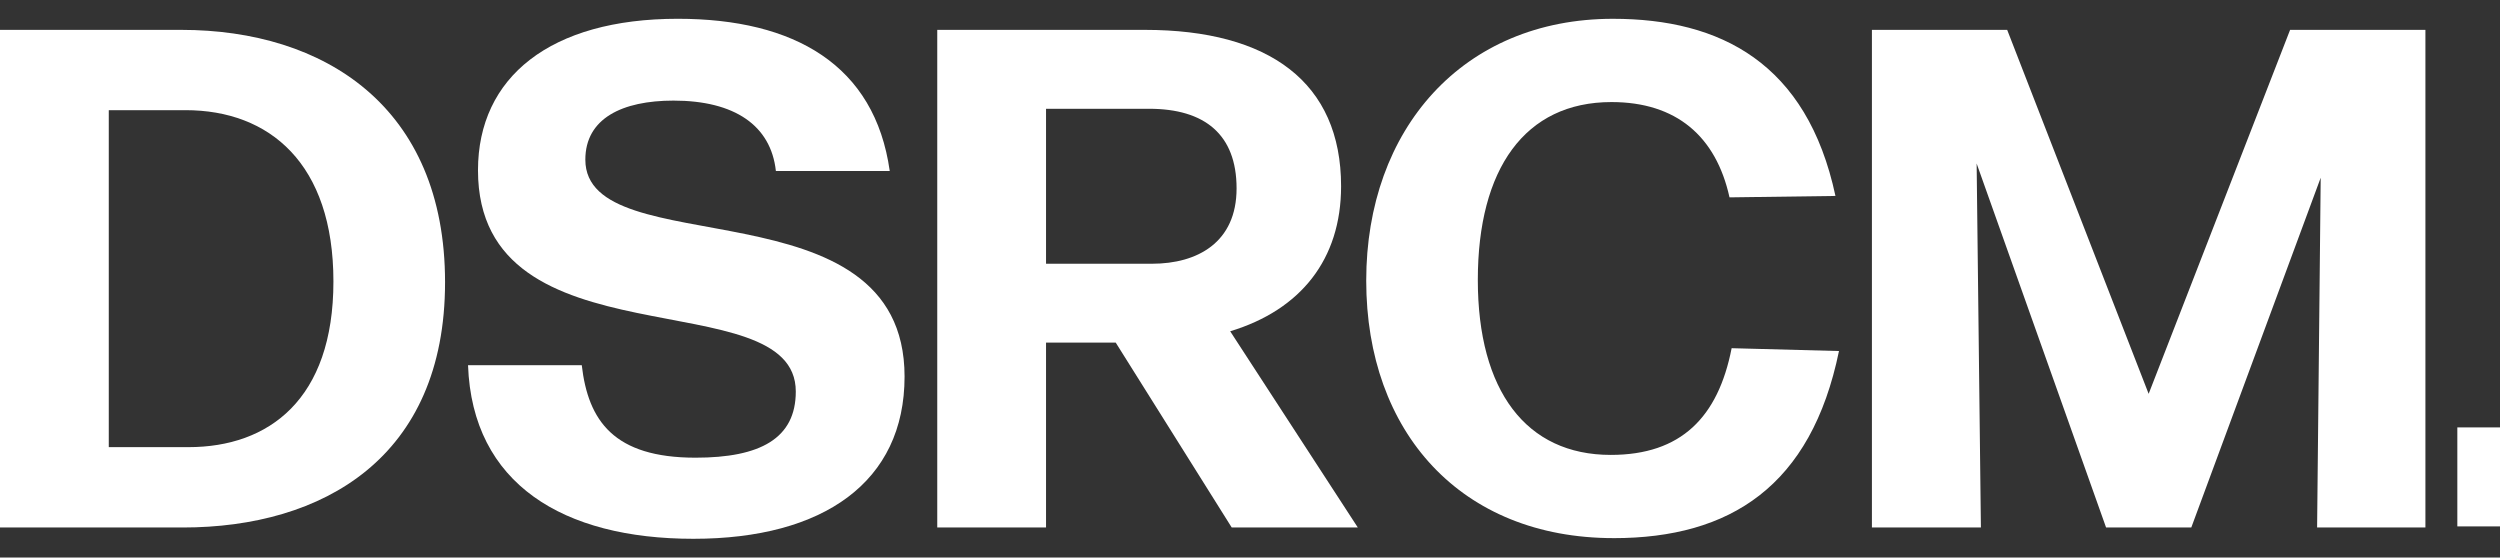
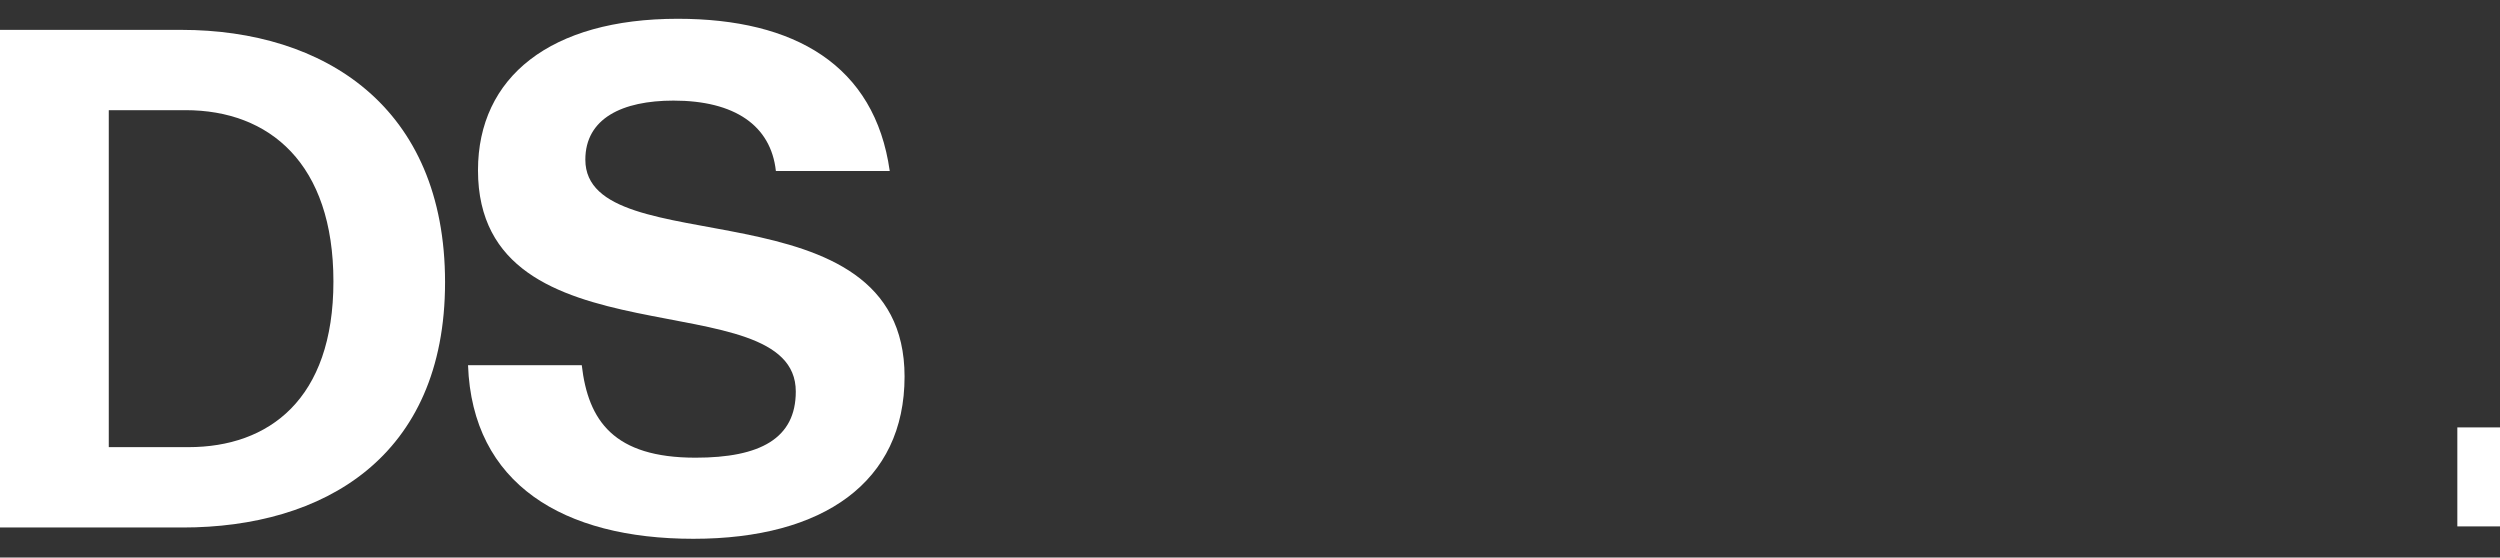
<svg xmlns="http://www.w3.org/2000/svg" viewBox="0 0 133.00 29.66" data-guides="{&quot;vertical&quot;:[],&quot;horizontal&quot;:[]}">
  <rect x="0" y="0" width="133.00" height="29.66" fill="#333333" stroke="none" />
  <path fill="rgb(255, 255, 255)" stroke="none" fill-opacity="1" stroke-width="1" stroke-opacity="1" alignment-baseline="baseline" baseline-shift="baseline" class="cls-1" id="tSvgf03975ee8e" title="Path 1" d="M135.998 22.737C135.998 24.494 135.998 26.25 135.998 28.006C134.242 28.006 132.486 28.006 130.73 28.006C130.73 26.25 130.73 24.494 130.73 22.737C132.486 22.737 134.242 22.737 135.998 22.737Z" />
-   <path fill="rgb(255, 255, 255)" stroke="none" fill-opacity="1" stroke-width="1" stroke-opacity="1" alignment-baseline="baseline" baseline-shift="baseline" class="cls-1" id="tSvgc14445e3d7" title="Path 2" d="M106.782 1.589C109.291 8.043 111.799 14.497 114.308 20.952C116.817 14.497 119.325 8.043 121.833 1.589C124.233 1.589 126.633 1.589 129.032 1.589C129.032 10.413 129.032 19.237 129.032 28.062C127.112 28.062 125.191 28.062 123.27 28.062C123.334 21.86 123.398 15.657 123.461 9.455C121.166 15.657 118.872 21.86 116.577 28.062C115.066 28.062 113.554 28.062 112.043 28.062C109.747 21.607 107.452 15.153 105.157 8.698C105.233 15.153 105.308 21.607 105.384 28.062C103.451 28.062 101.519 28.062 99.586 28.062C99.586 19.237 99.586 10.413 99.586 1.589" />
-   <path fill="rgb(255, 255, 255)" stroke="none" fill-opacity="1" stroke-width="1" stroke-opacity="1" alignment-baseline="baseline" baseline-shift="baseline" class="cls-1" id="tSvg91a9fc092" title="Path 3" d="M85.846 28.628C77.714 28.628 72.683 22.988 72.683 14.928C72.683 6.867 77.827 1 85.808 1C91.519 1 96.134 3.347 97.646 10.424C95.767 10.449 93.889 10.474 92.01 10.5C91.291 7.245 89.174 5.43 85.732 5.43C81.118 5.43 78.62 8.988 78.62 14.891C78.62 20.794 81.192 24.201 85.693 24.201C89.438 24.201 91.404 22.195 92.123 18.524C94.027 18.574 95.93 18.625 97.834 18.675C96.358 25.864 92.047 28.629 85.844 28.629C85.844 28.629 85.844 28.629 85.844 28.629C85.845 28.629 85.846 28.628 85.846 28.628Z" />
-   <path fill="rgb(255, 255, 255)" stroke="none" fill-opacity="1" stroke-width="1" stroke-opacity="1" alignment-baseline="baseline" baseline-shift="baseline" class="cls-1" id="tSvg16aa3cb1144" title="Path 4" d="M72.235 28.062C69.999 28.062 67.763 28.062 65.527 28.062C63.471 24.784 61.414 21.506 59.357 18.228C58.121 18.228 56.885 18.228 55.649 18.228C55.649 21.506 55.649 24.784 55.649 28.062C53.72 28.062 51.791 28.062 49.862 28.062C49.862 19.237 49.862 10.413 49.862 1.589C53.544 1.589 57.225 1.589 60.907 1.589C67.526 1.589 71.346 4.387 71.346 9.908C71.346 13.804 69.19 16.489 65.446 17.624C67.709 21.103 69.972 24.582 72.235 28.062C72.235 28.062 72.235 28.062 72.235 28.062ZM61.134 5.787C59.306 5.787 57.478 5.787 55.649 5.787C55.649 8.535 55.649 11.283 55.649 14.031C57.528 14.031 59.407 14.031 61.285 14.031C63.707 14.031 65.786 12.896 65.786 10.023C65.786 7.15 64.085 5.787 61.134 5.787Z" />
  <path fill="rgb(255, 255, 255)" stroke="none" fill-opacity="1" stroke-width="1" stroke-opacity="1" alignment-baseline="baseline" baseline-shift="baseline" class="cls-1" id="tSvge2bfca4f65" title="Path 5" d="M30.95 19.43C31.291 22.383 32.653 24.349 37.003 24.349C40.445 24.349 42.336 23.327 42.336 20.829C42.336 14.85 25.429 19.58 25.429 9.059C25.429 4.102 29.284 0.999 36.056 0.999C42.258 0.999 46.539 3.457 47.334 9.096C45.315 9.096 43.296 9.096 41.277 9.096C41.011 6.676 39.083 5.352 35.83 5.352C33.106 5.352 31.14 6.298 31.14 8.493C31.14 14.133 48.123 9.552 48.123 20.036C48.123 25.637 43.811 28.664 36.889 28.664C29.966 28.664 25.127 25.75 24.899 19.429C26.916 19.429 28.933 19.429 30.95 19.43Z" />
  <path fill="rgb(255, 255, 255)" stroke="none" fill-opacity="1" stroke-width="1" stroke-opacity="1" alignment-baseline="baseline" baseline-shift="baseline" class="cls-1" id="tSvg96e3708d8e" title="Path 6" d="M0 28.062C0 19.237 0 10.413 0 1.589C3.215 1.589 6.429 1.589 9.644 1.589C17.247 1.589 23.677 5.673 23.677 15.015C23.677 24.357 17.171 28.063 9.721 28.063C6.48 28.063 3.24 28.063 0 28.062ZM5.787 5.862C5.787 11.838 5.787 17.813 5.787 23.788C7.199 23.788 8.611 23.788 10.023 23.788C14.296 23.788 17.738 21.254 17.738 14.975C17.738 8.697 14.334 5.861 9.872 5.861C8.51 5.861 7.149 5.861 5.787 5.862Z" />
  <defs />
</svg>